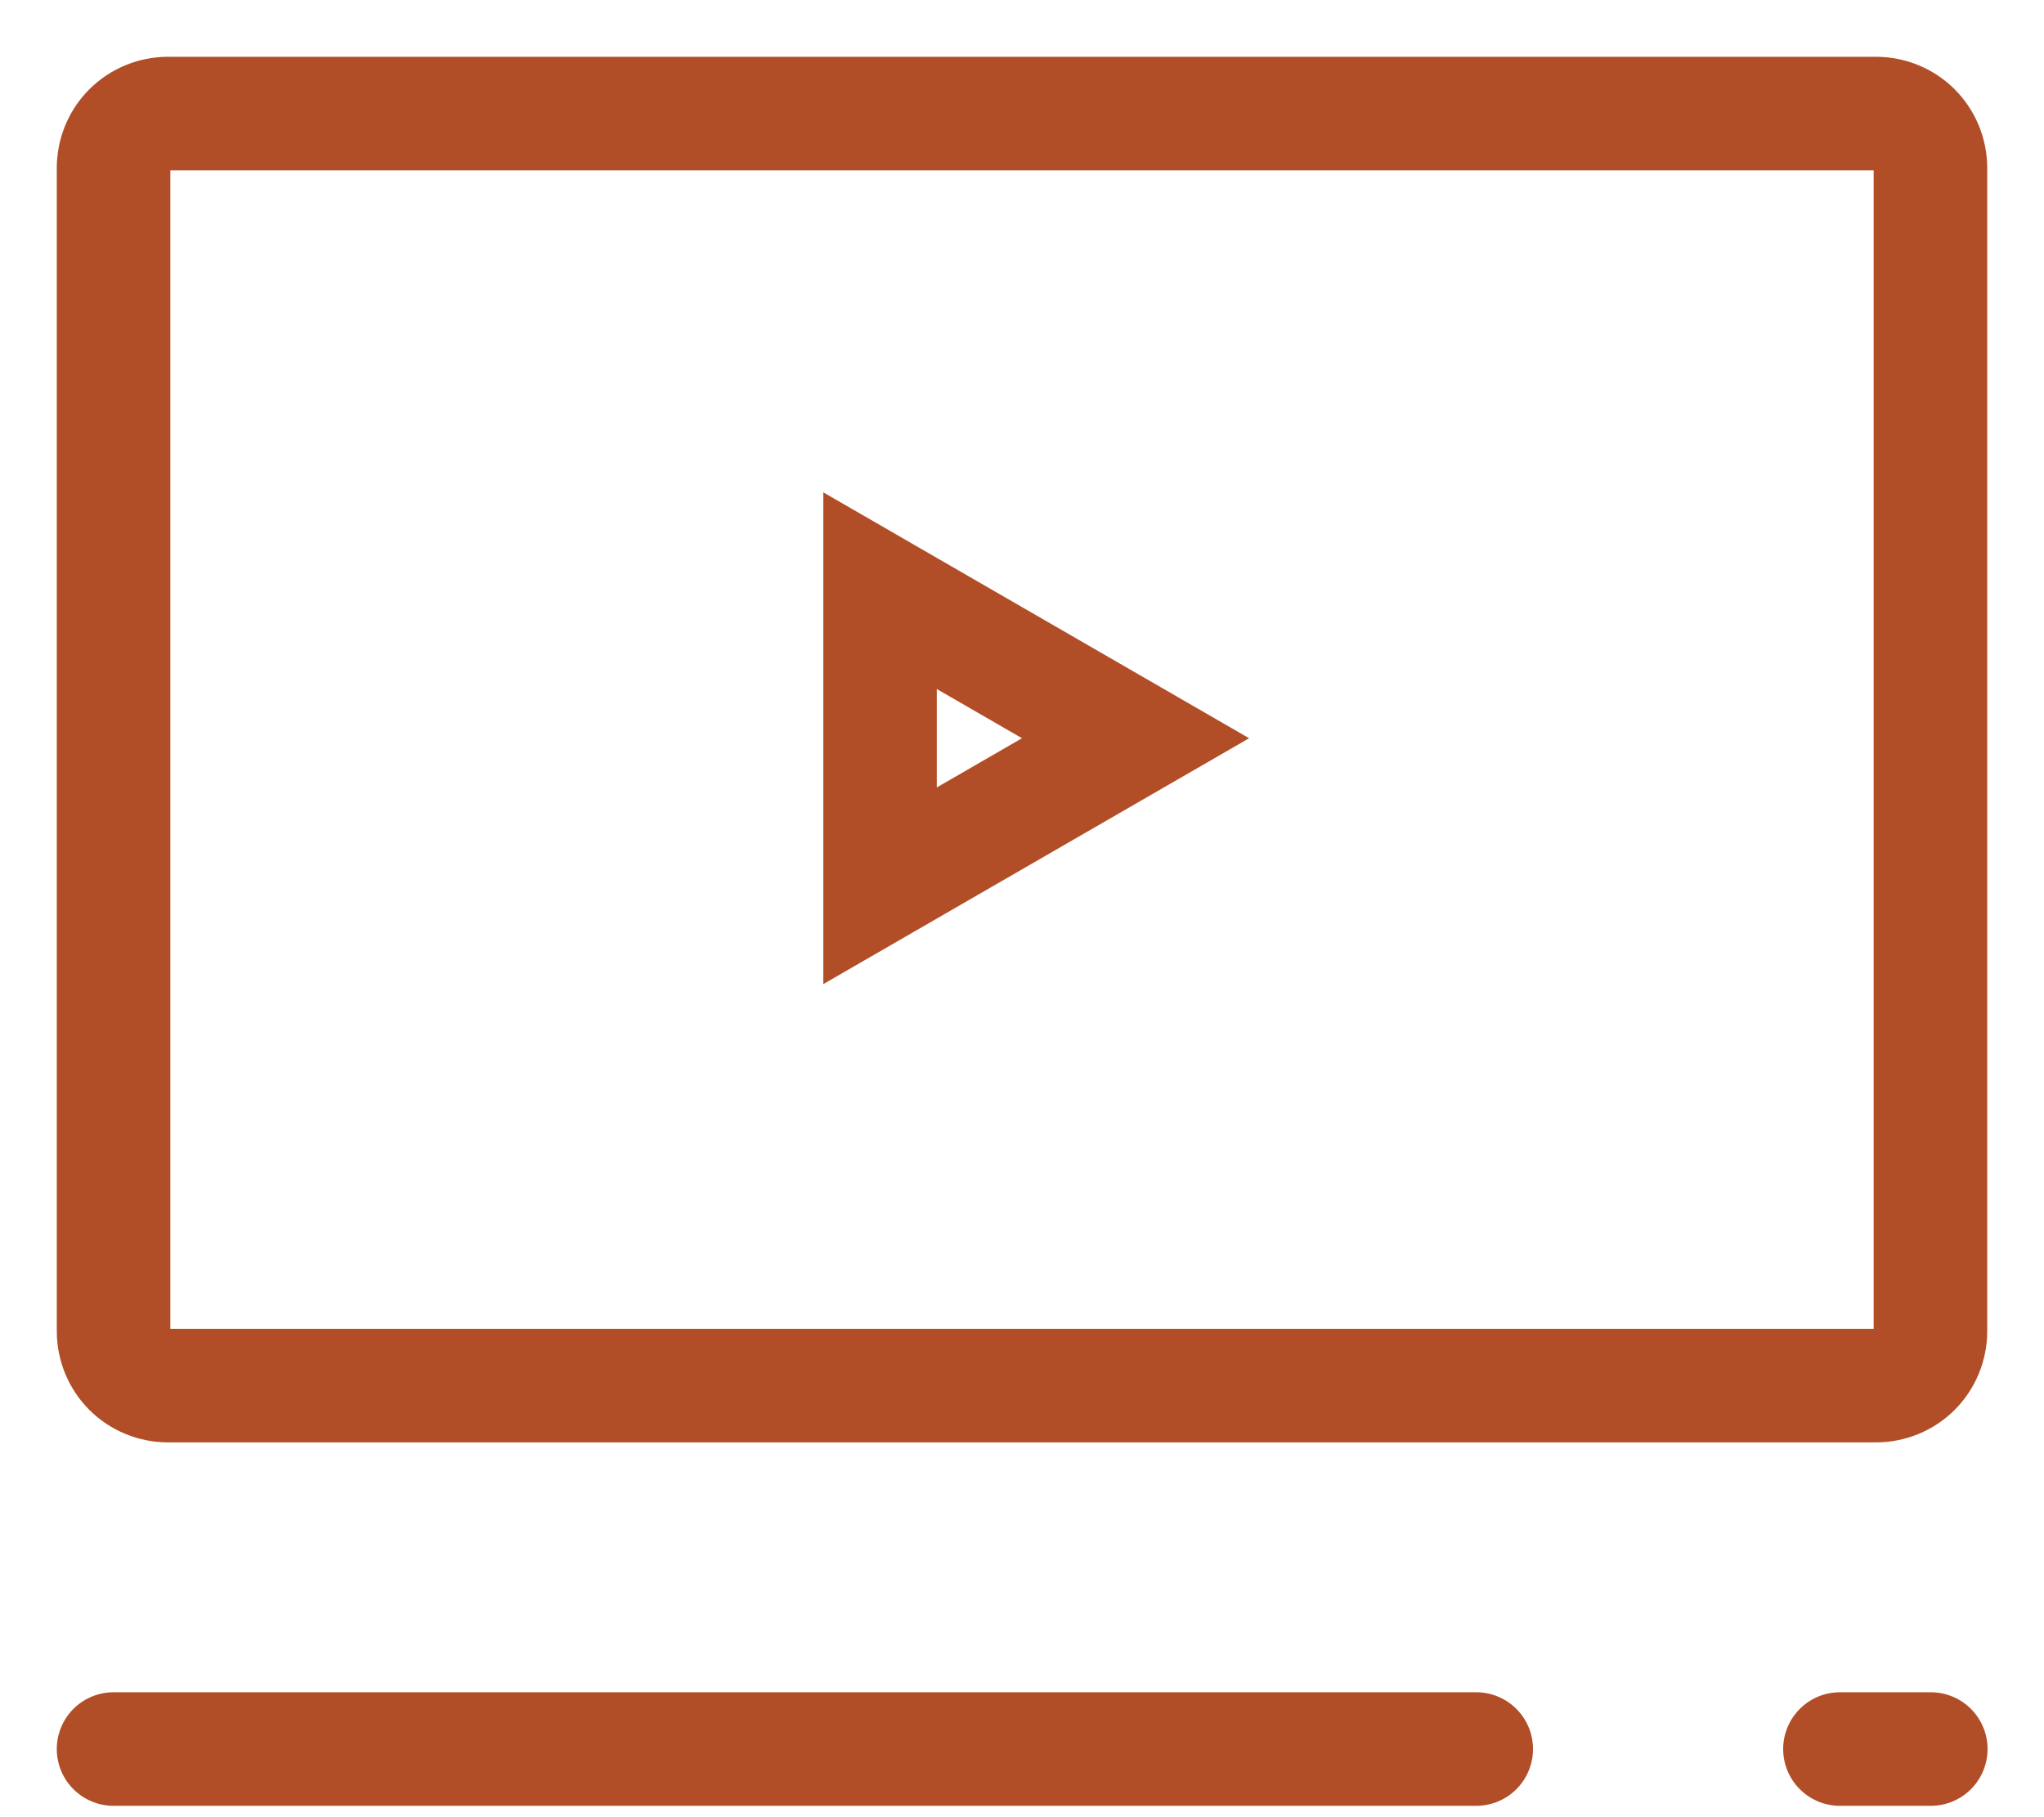
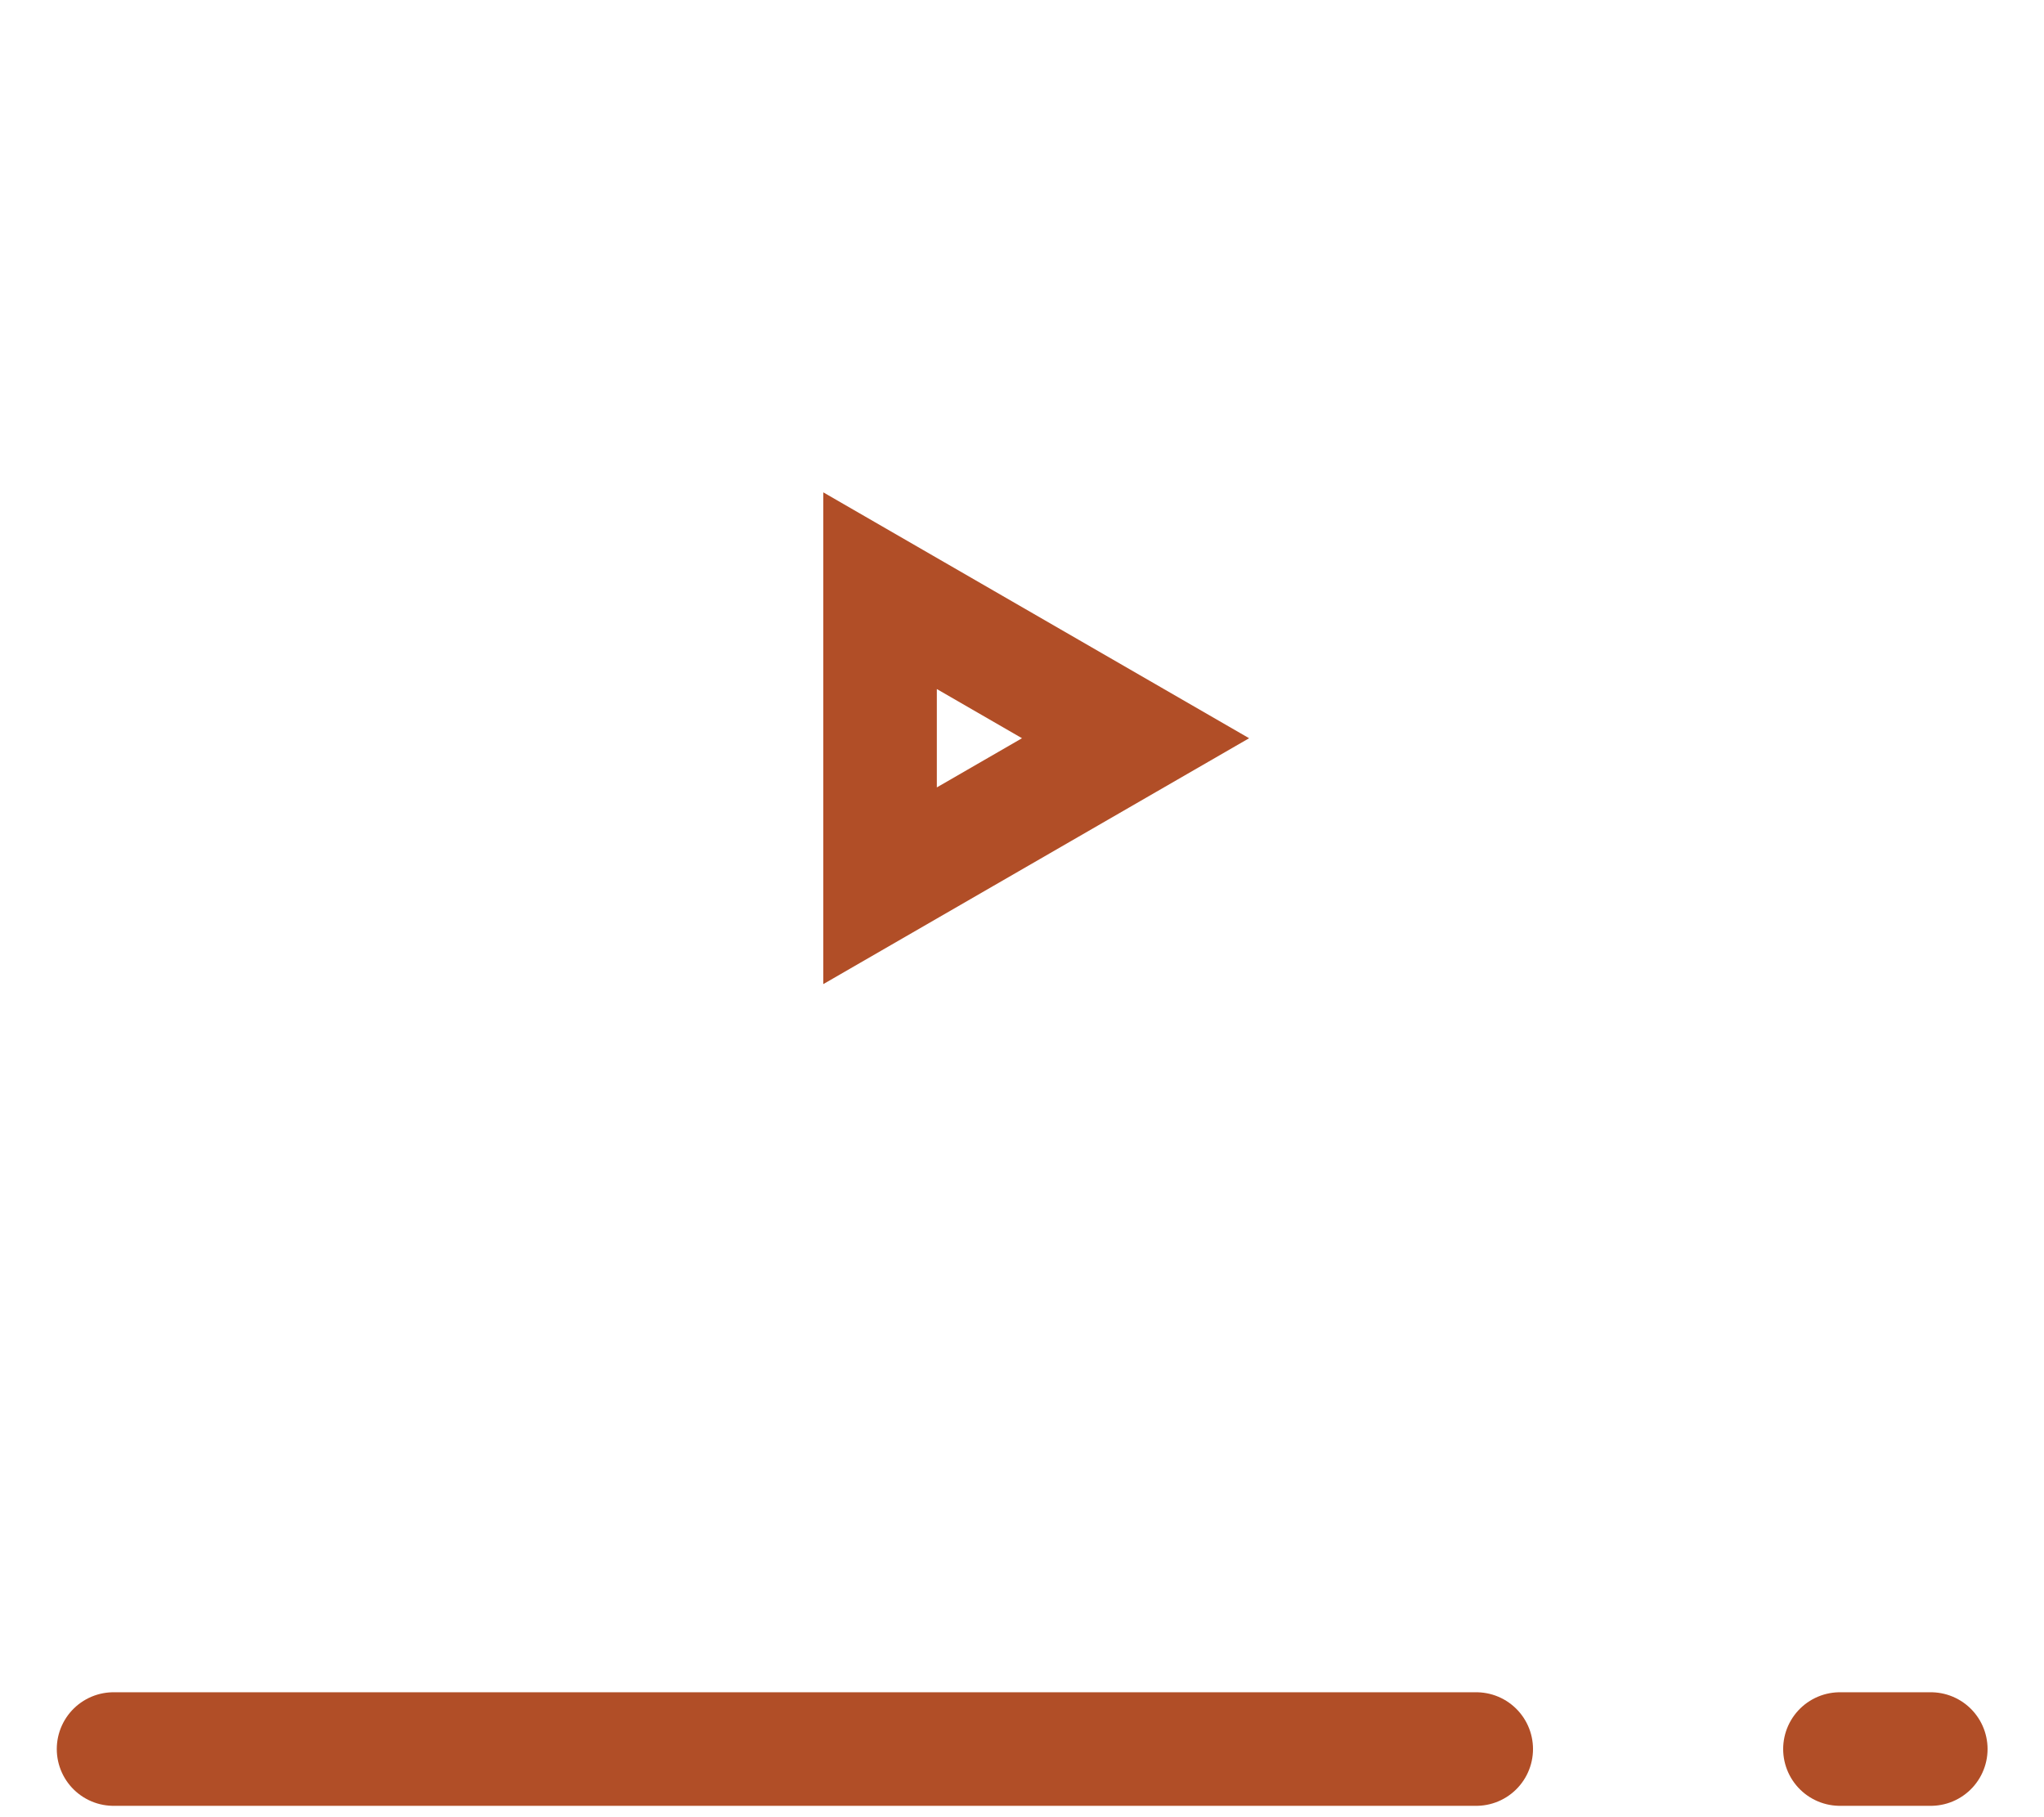
<svg xmlns="http://www.w3.org/2000/svg" width="18" height="16" fill="none" viewBox="0 0 18 16">
  <path stroke="#B14E27" stroke-linecap="round" stroke-linejoin="round" d="M1 15.4h12M16.203 15.4h.8" />
-   <path stroke="#B14E27" d="M1 11.72V1.48c0-.127.05-.25.14-.34.09-.09.213-.14.34-.14h15.04c.127 0 .25.05.34.14.09.09.14.213.14.34v10.24c0 .127-.05.25-.14.34-.09.09-.213.14-.34.14H1.48c-.127 0-.25-.05-.34-.14-.09-.09-.14-.213-.14-.34v0z" />
  <path stroke="#B14E27" d="M7.75 5.201L10 6.5 7.75 7.799V5.201z" />
</svg>